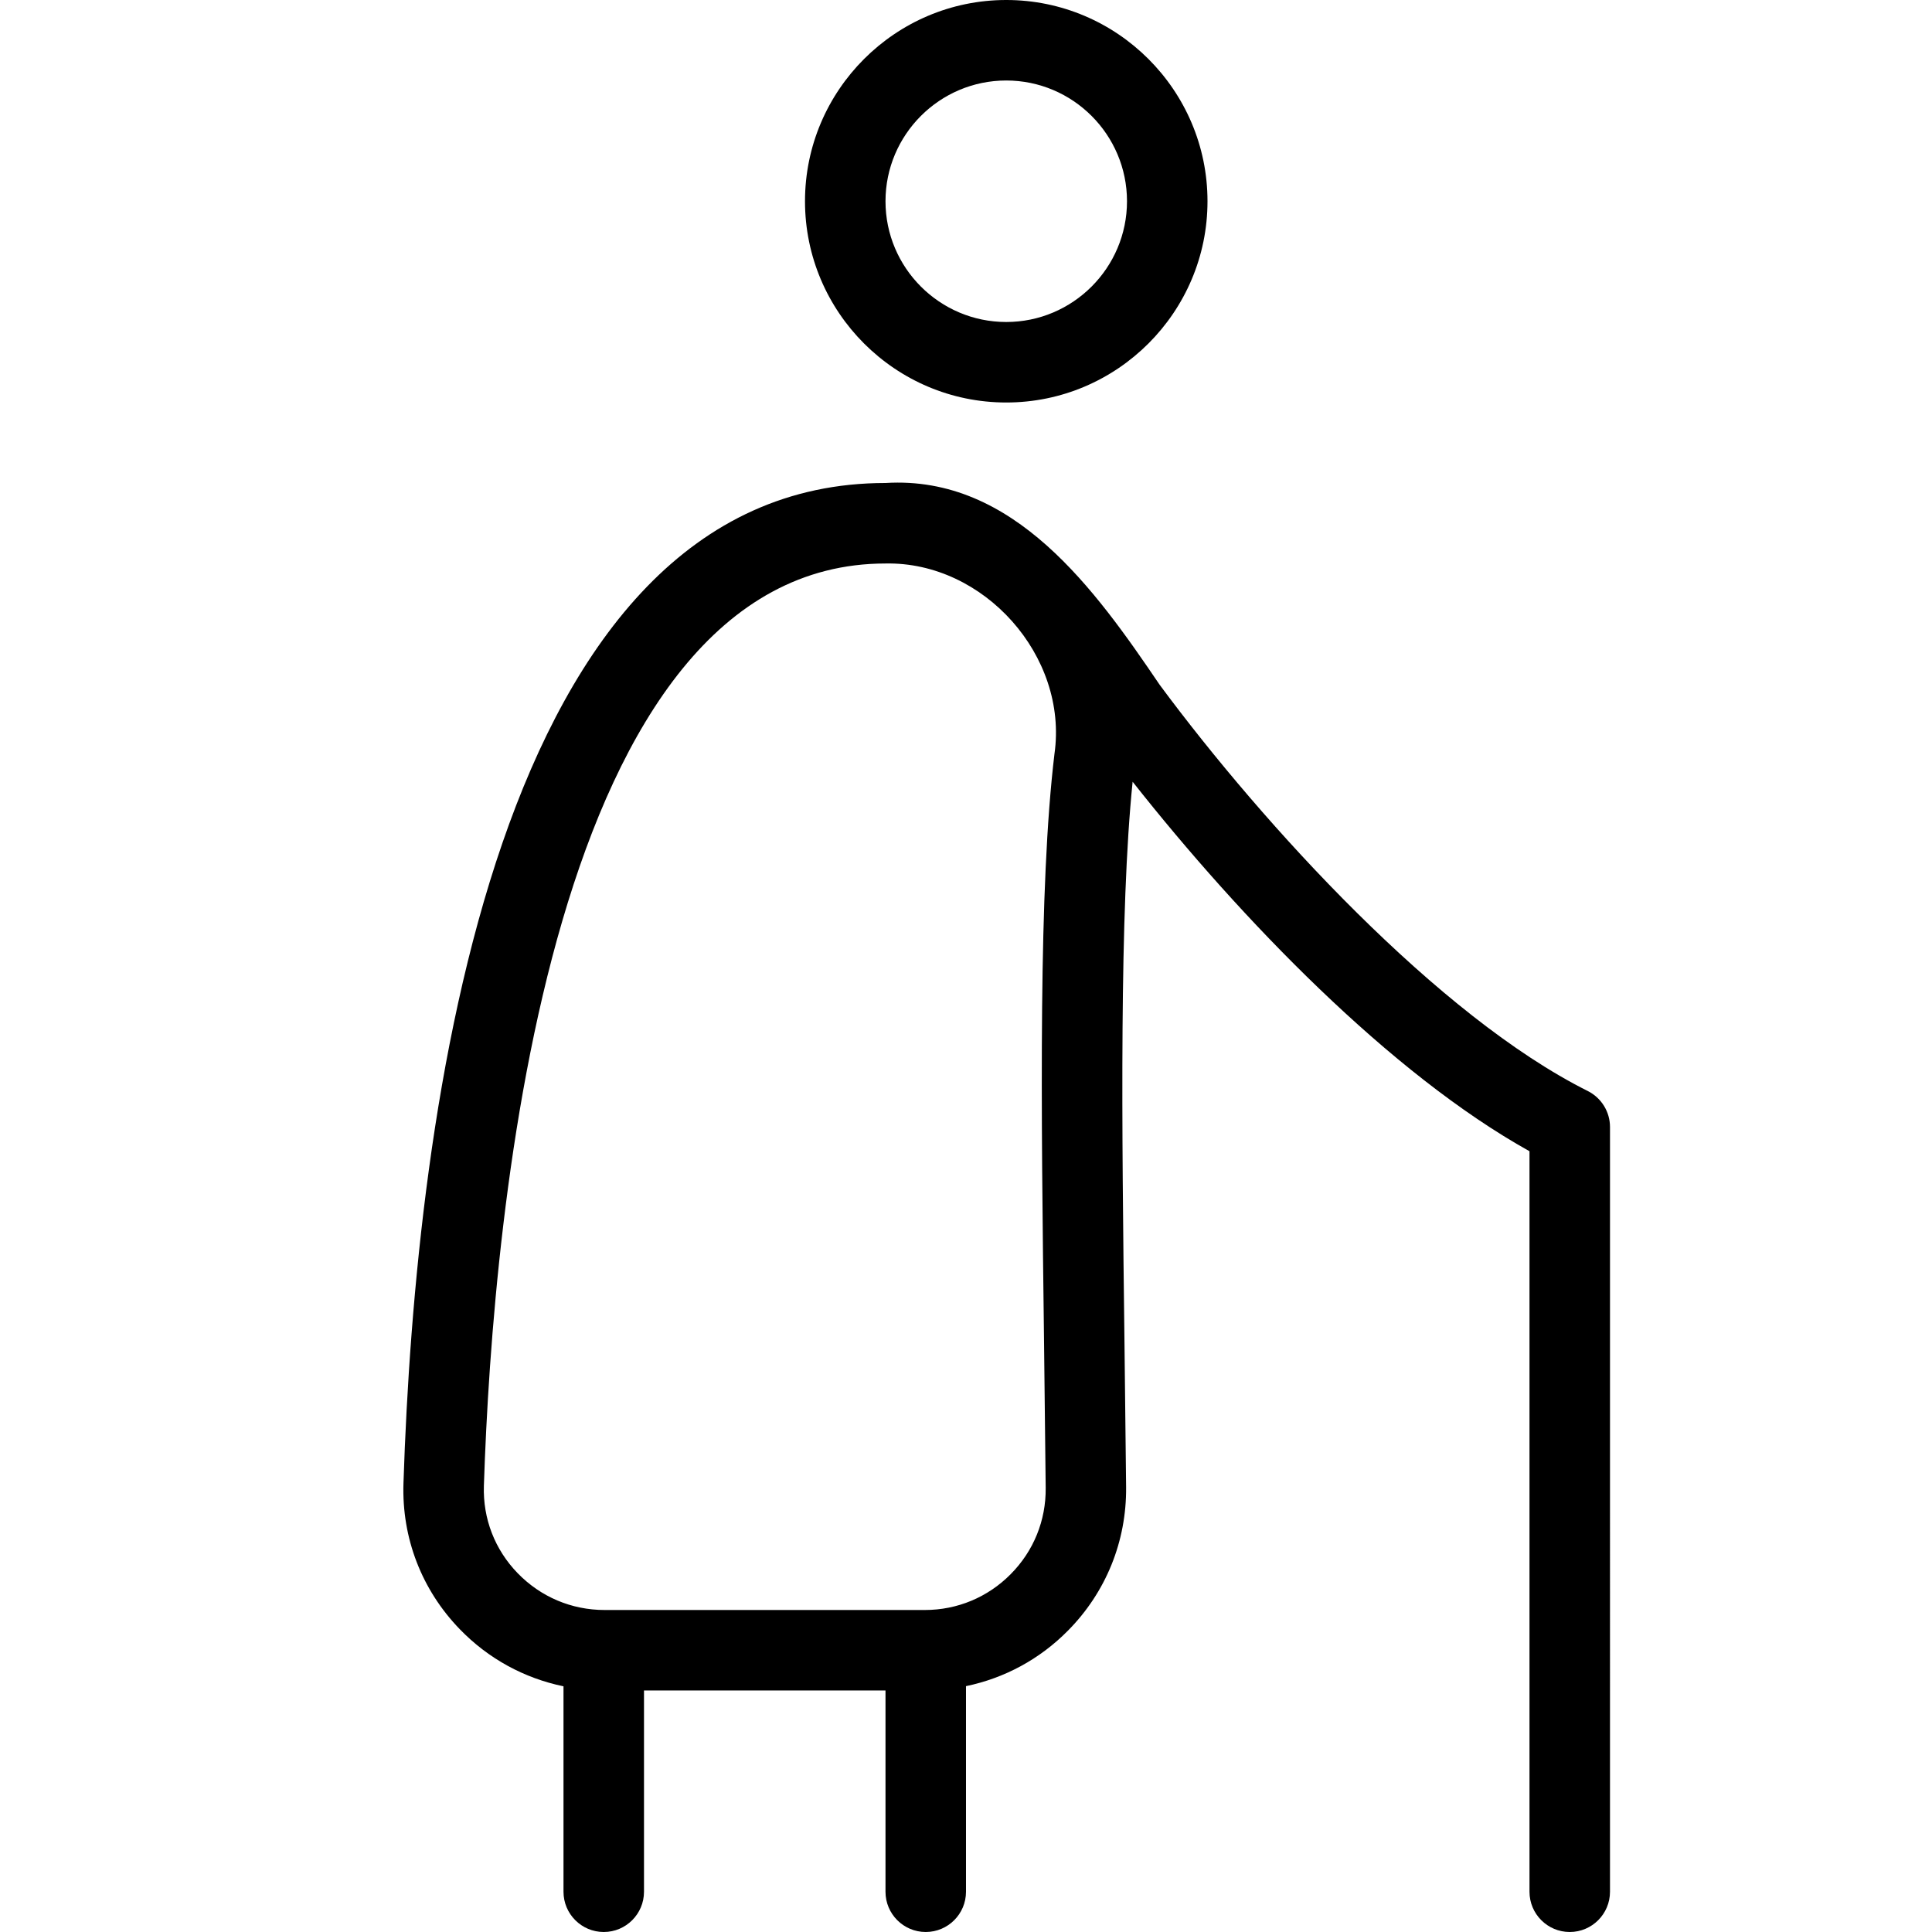
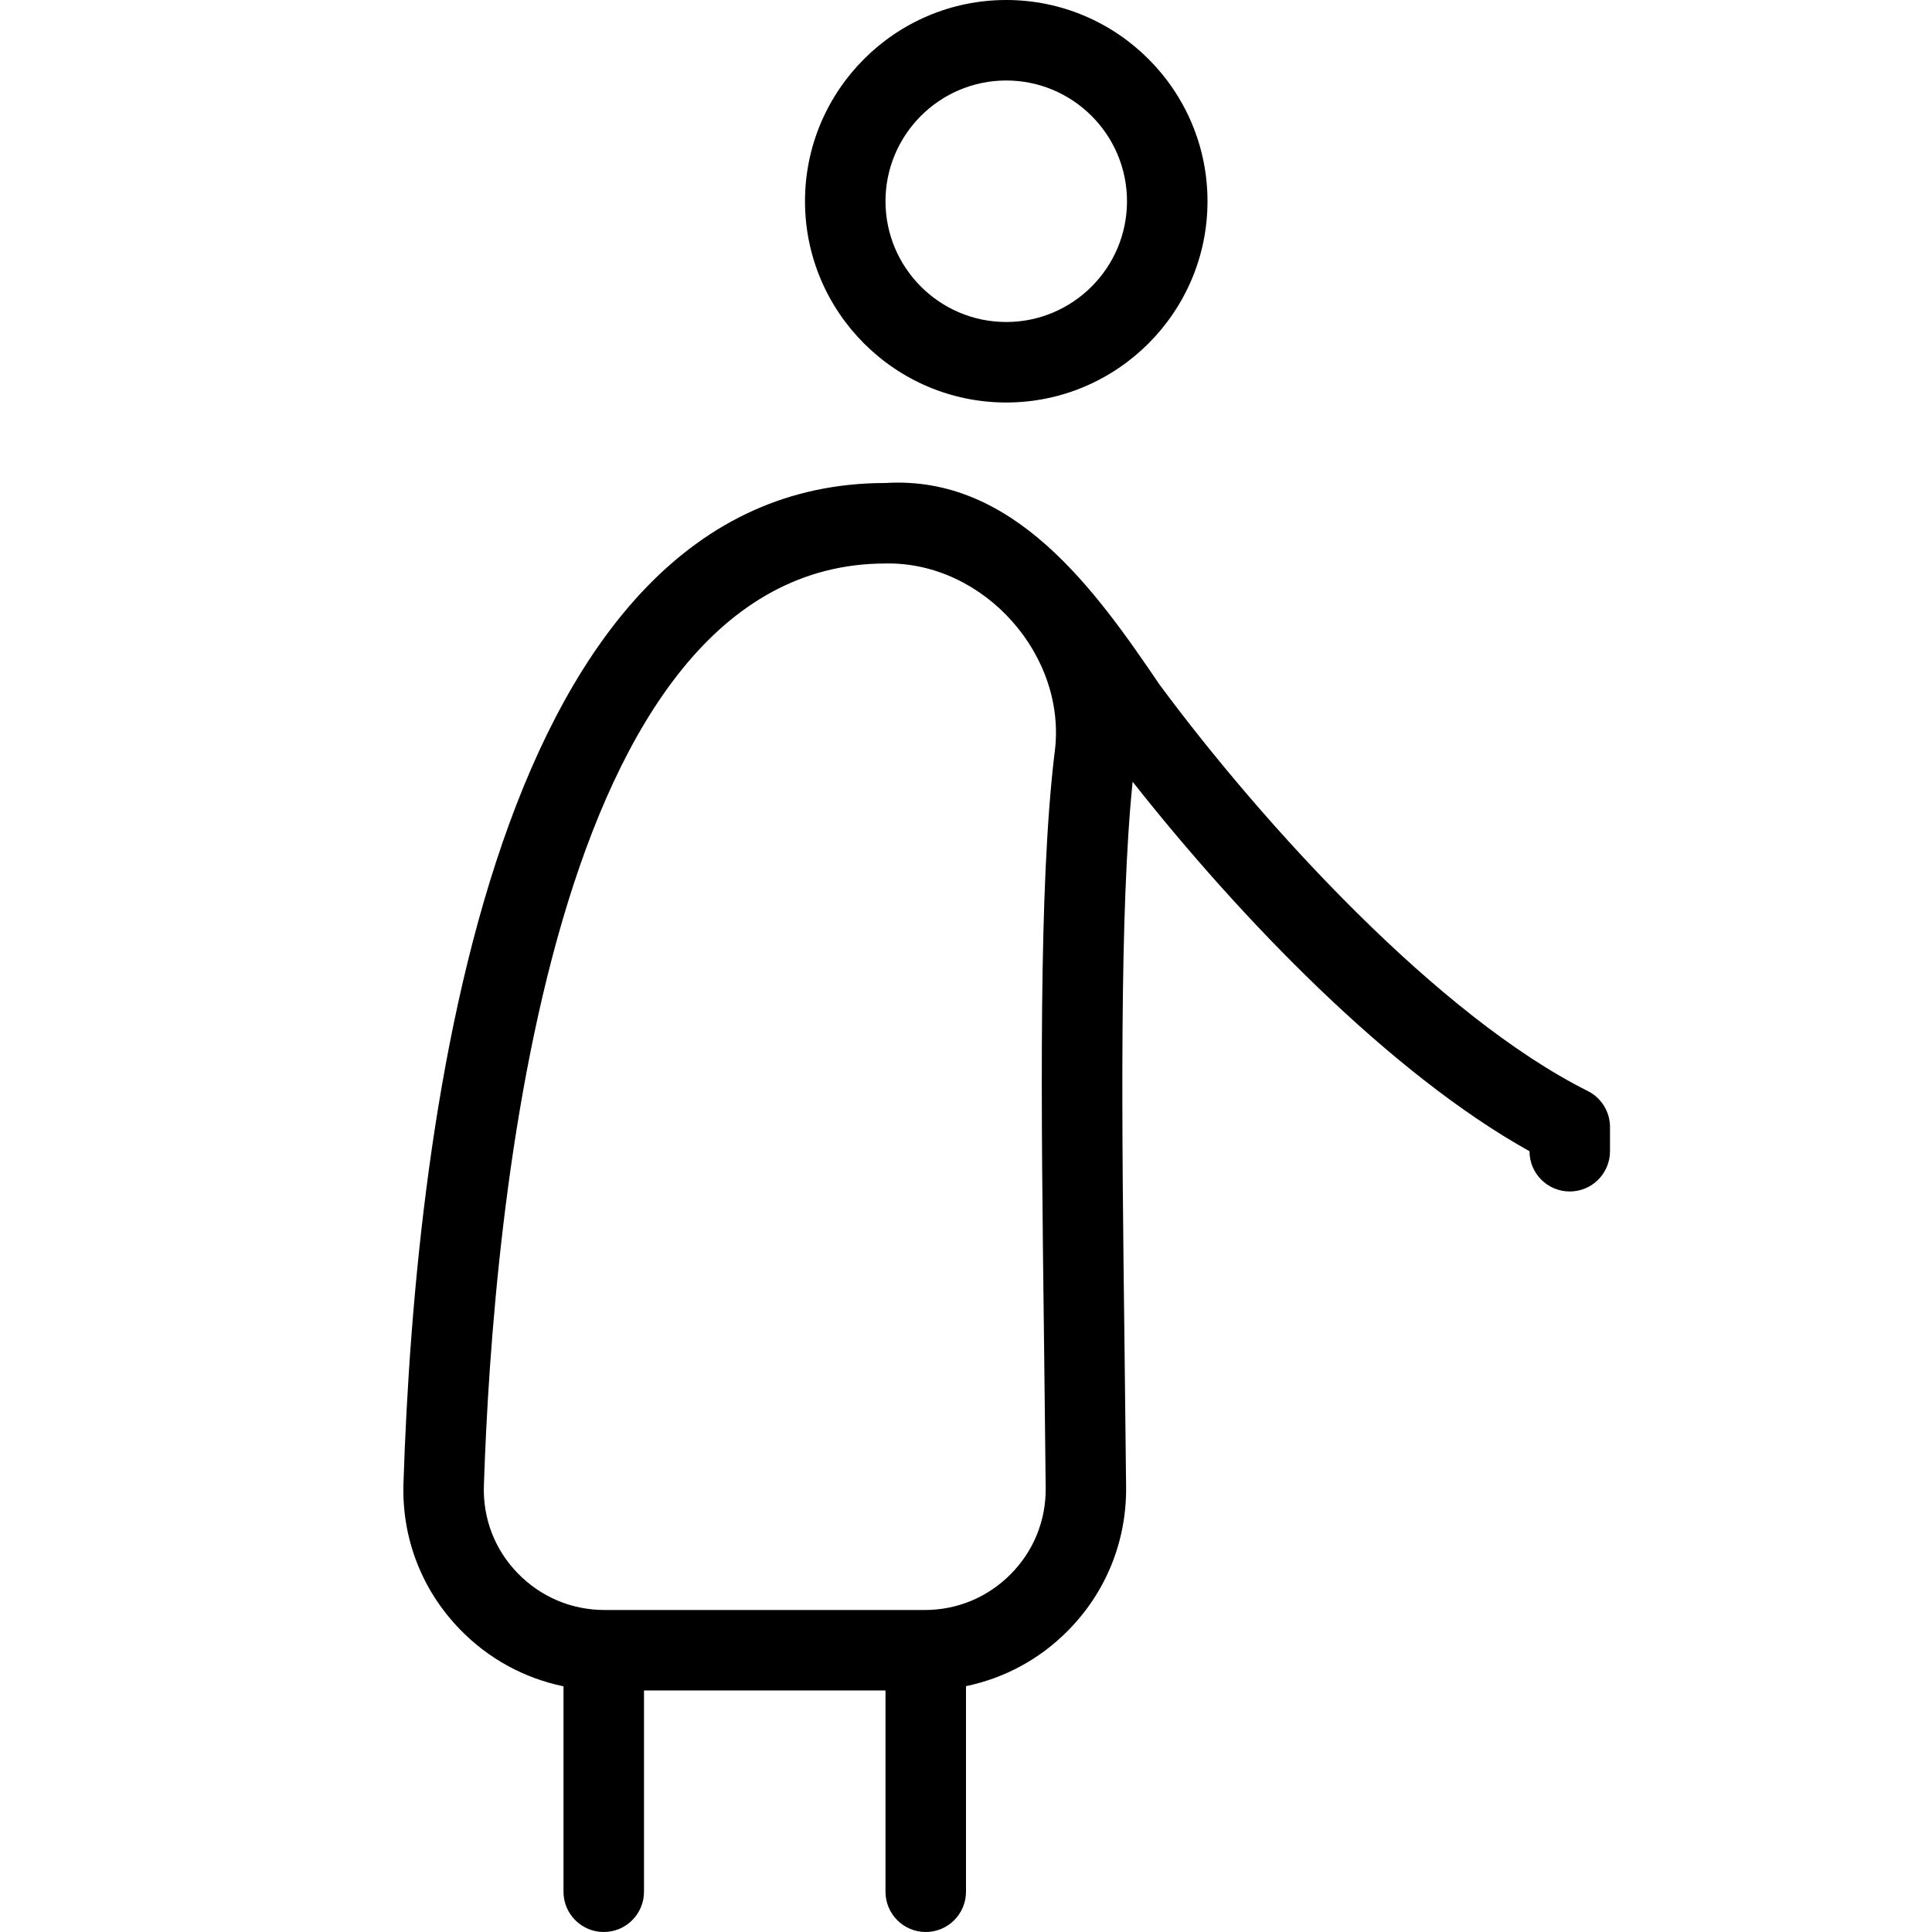
<svg xmlns="http://www.w3.org/2000/svg" viewBox="0 0 24 24" data-sanitized-data-name="Layer 1" data-name="Layer 1" id="Layer_1">
-   <path d="M12.5,5c1.378,0,2.5-1.122,2.5-2.5s-1.122-2.5-2.5-2.5-2.5,1.122-2.5,2.5,1.122,2.5,2.5,2.5Zm0-4c.827,0,1.5,.673,1.5,1.5s-.673,1.5-1.5,1.5-1.5-.673-1.5-1.5,.673-1.5,1.5-1.5Zm7.224,12.553c-1.854-.927-4.023-3.297-5.318-5.046-.794-1.17-1.808-2.606-3.406-2.507-4.858,0-5.837,7.785-5.988,12.426-.022,.68,.226,1.323,.699,1.812,.355,.367,.801,.609,1.289,.71v2.552c0,.276,.224,.5,.5,.5s.5-.224,.5-.5v-2.5h3v2.5c0,.276,.224,.5,.5,.5s.5-.224,.5-.5v-2.554c.477-.099,.914-.333,1.265-.688,.474-.478,.73-1.111,.724-1.784l-.02-1.775c-.034-2.764-.064-5.37,.101-6.988,1.347,1.708,3.202,3.628,4.93,4.59v9.199c0,.276,.224,.5,.5,.5s.5-.224,.5-.5V14c0-.189-.107-.362-.276-.447Zm-6.625-4.188c-.199,1.661-.167,4.296-.129,7.347l.02,1.773c.004,.403-.15,.783-.435,1.07-.284,.287-.663,.445-1.066,.445h-3.978c-.412,0-.795-.163-1.081-.458-.283-.292-.432-.677-.419-1.084,.113-3.445,.824-11.458,4.989-11.458,1.223-.025,2.272,1.151,2.099,2.365Z" />
+   <path d="M12.5,5c1.378,0,2.5-1.122,2.5-2.5s-1.122-2.5-2.5-2.5-2.5,1.122-2.5,2.5,1.122,2.5,2.5,2.5Zm0-4c.827,0,1.5,.673,1.5,1.5s-.673,1.5-1.5,1.5-1.5-.673-1.5-1.5,.673-1.5,1.5-1.5Zm7.224,12.553c-1.854-.927-4.023-3.297-5.318-5.046-.794-1.17-1.808-2.606-3.406-2.507-4.858,0-5.837,7.785-5.988,12.426-.022,.68,.226,1.323,.699,1.812,.355,.367,.801,.609,1.289,.71v2.552c0,.276,.224,.5,.5,.5s.5-.224,.5-.5v-2.5h3v2.5c0,.276,.224,.5,.5,.5s.5-.224,.5-.5v-2.554c.477-.099,.914-.333,1.265-.688,.474-.478,.73-1.111,.724-1.784l-.02-1.775c-.034-2.764-.064-5.37,.101-6.988,1.347,1.708,3.202,3.628,4.93,4.59c0,.276,.224,.5,.5,.5s.5-.224,.5-.5V14c0-.189-.107-.362-.276-.447Zm-6.625-4.188c-.199,1.661-.167,4.296-.129,7.347l.02,1.773c.004,.403-.15,.783-.435,1.07-.284,.287-.663,.445-1.066,.445h-3.978c-.412,0-.795-.163-1.081-.458-.283-.292-.432-.677-.419-1.084,.113-3.445,.824-11.458,4.989-11.458,1.223-.025,2.272,1.151,2.099,2.365Z" />
</svg>